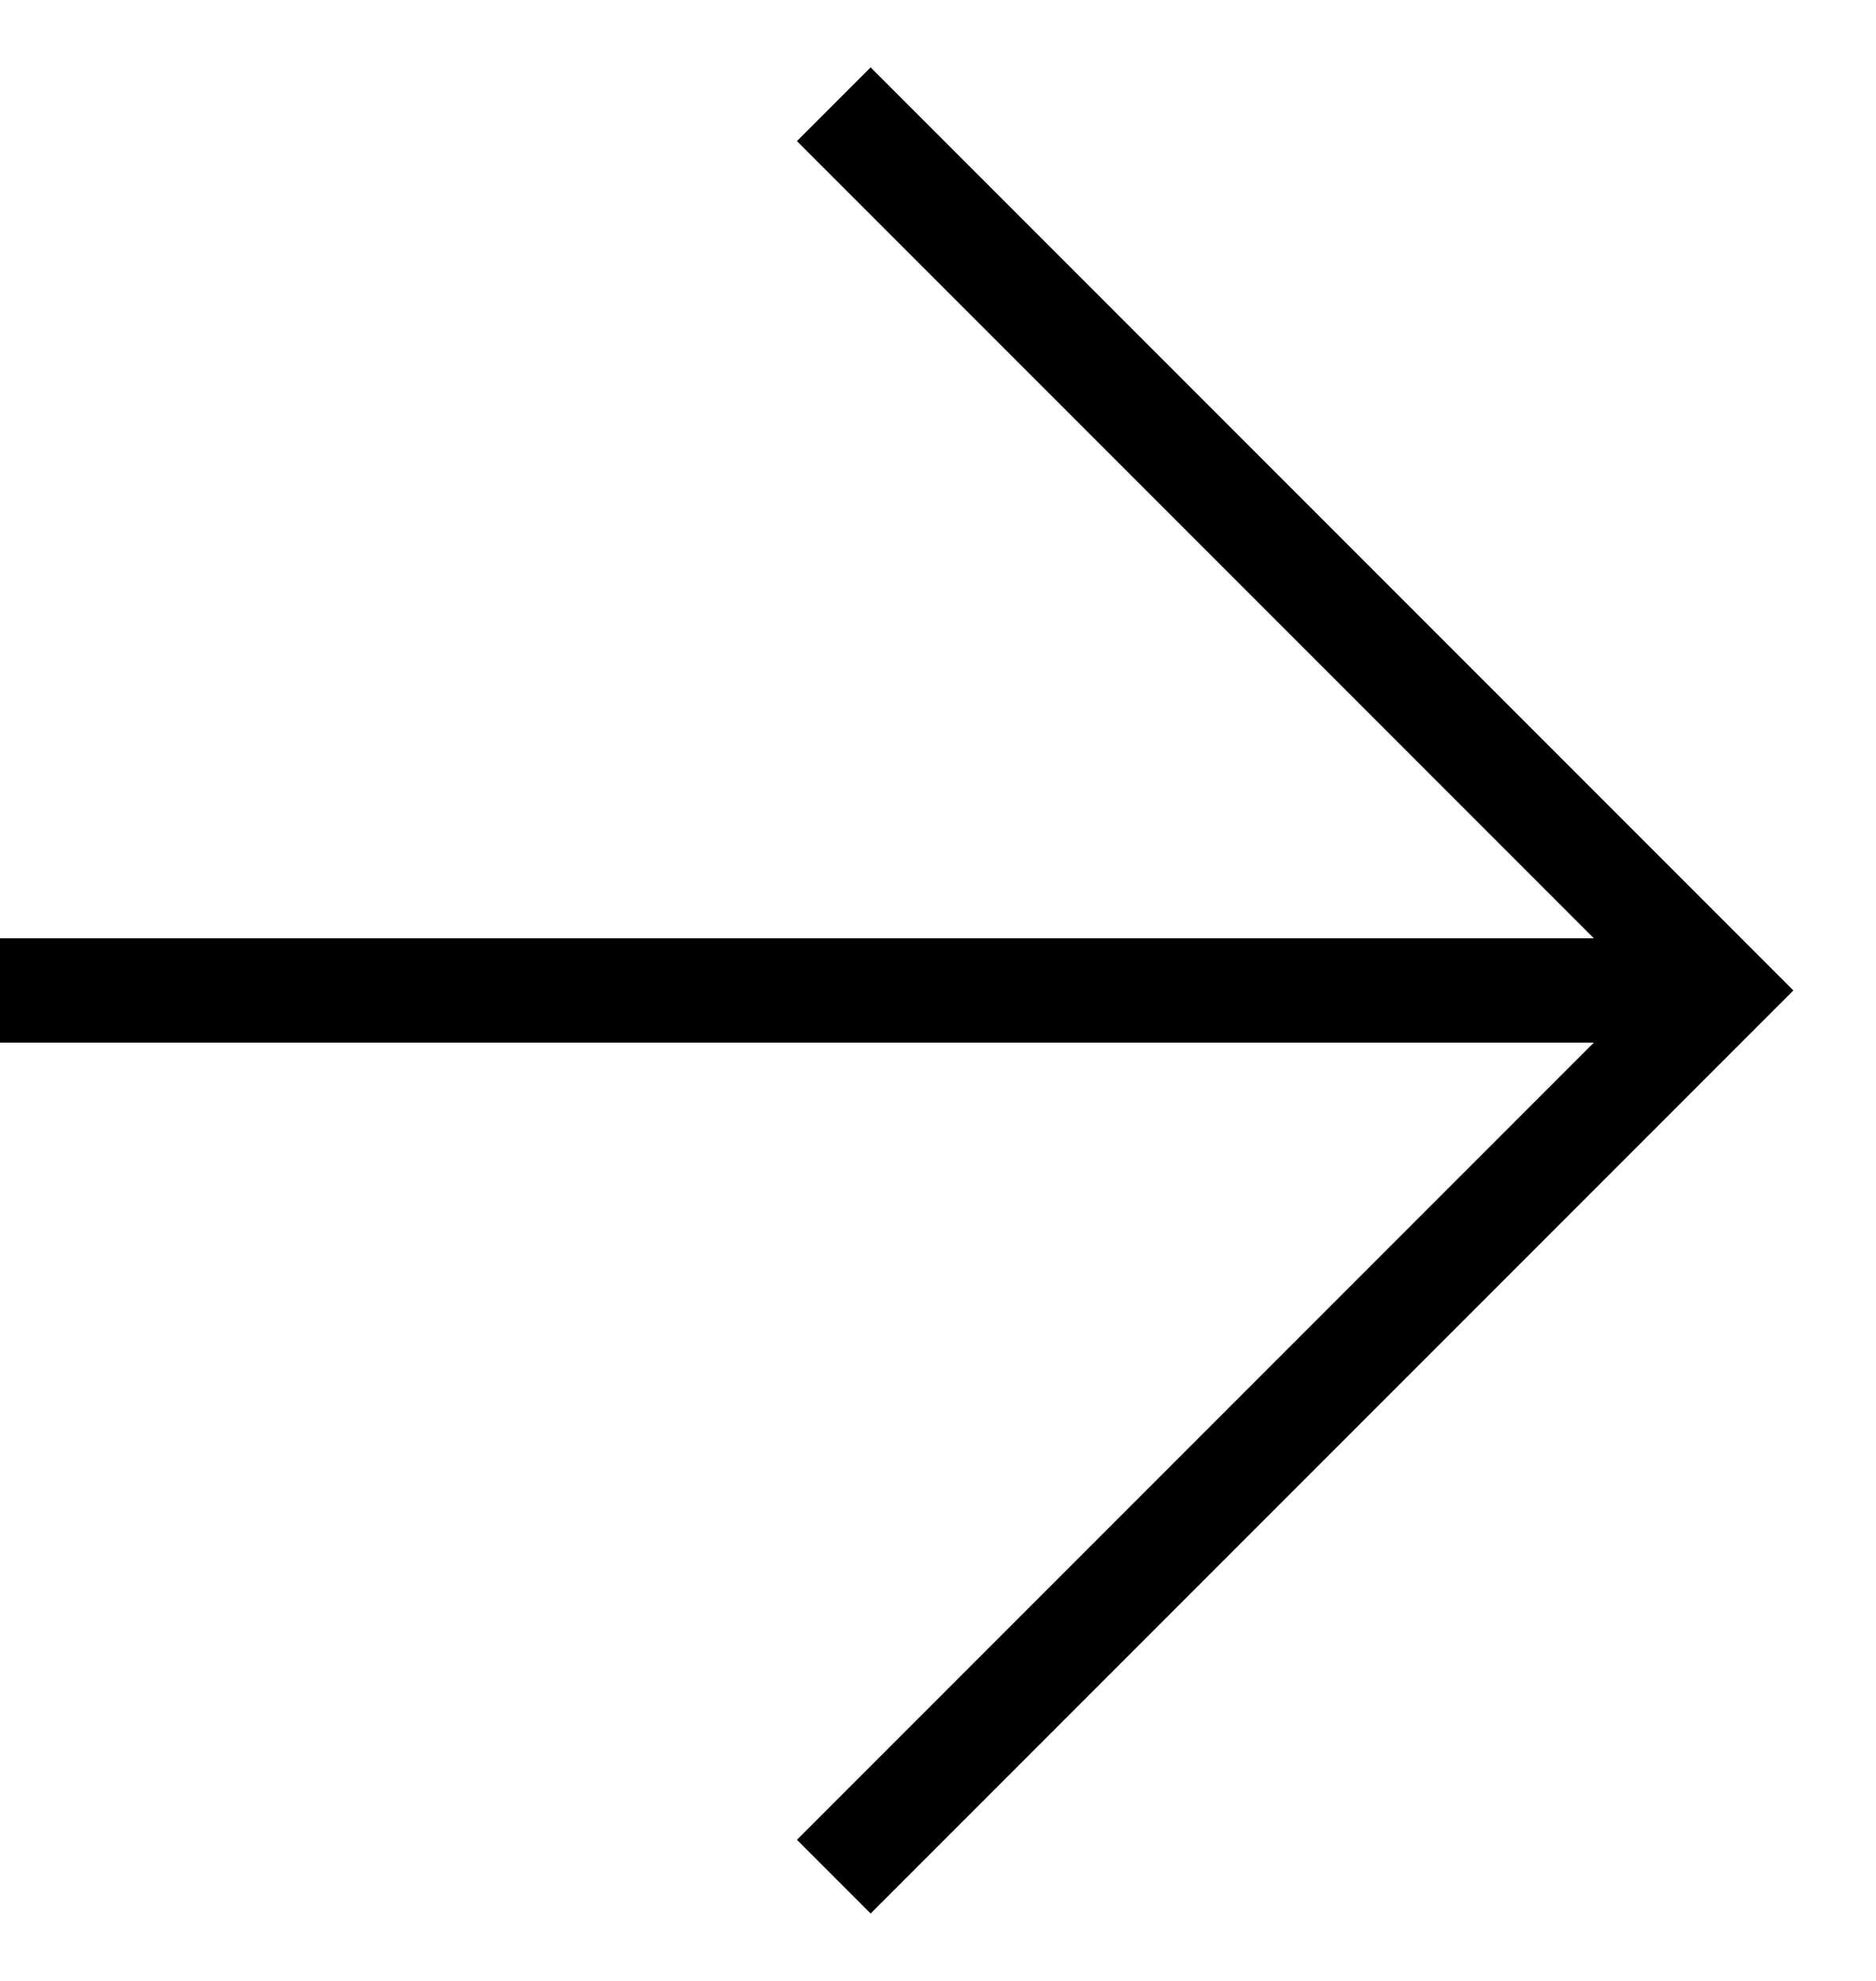
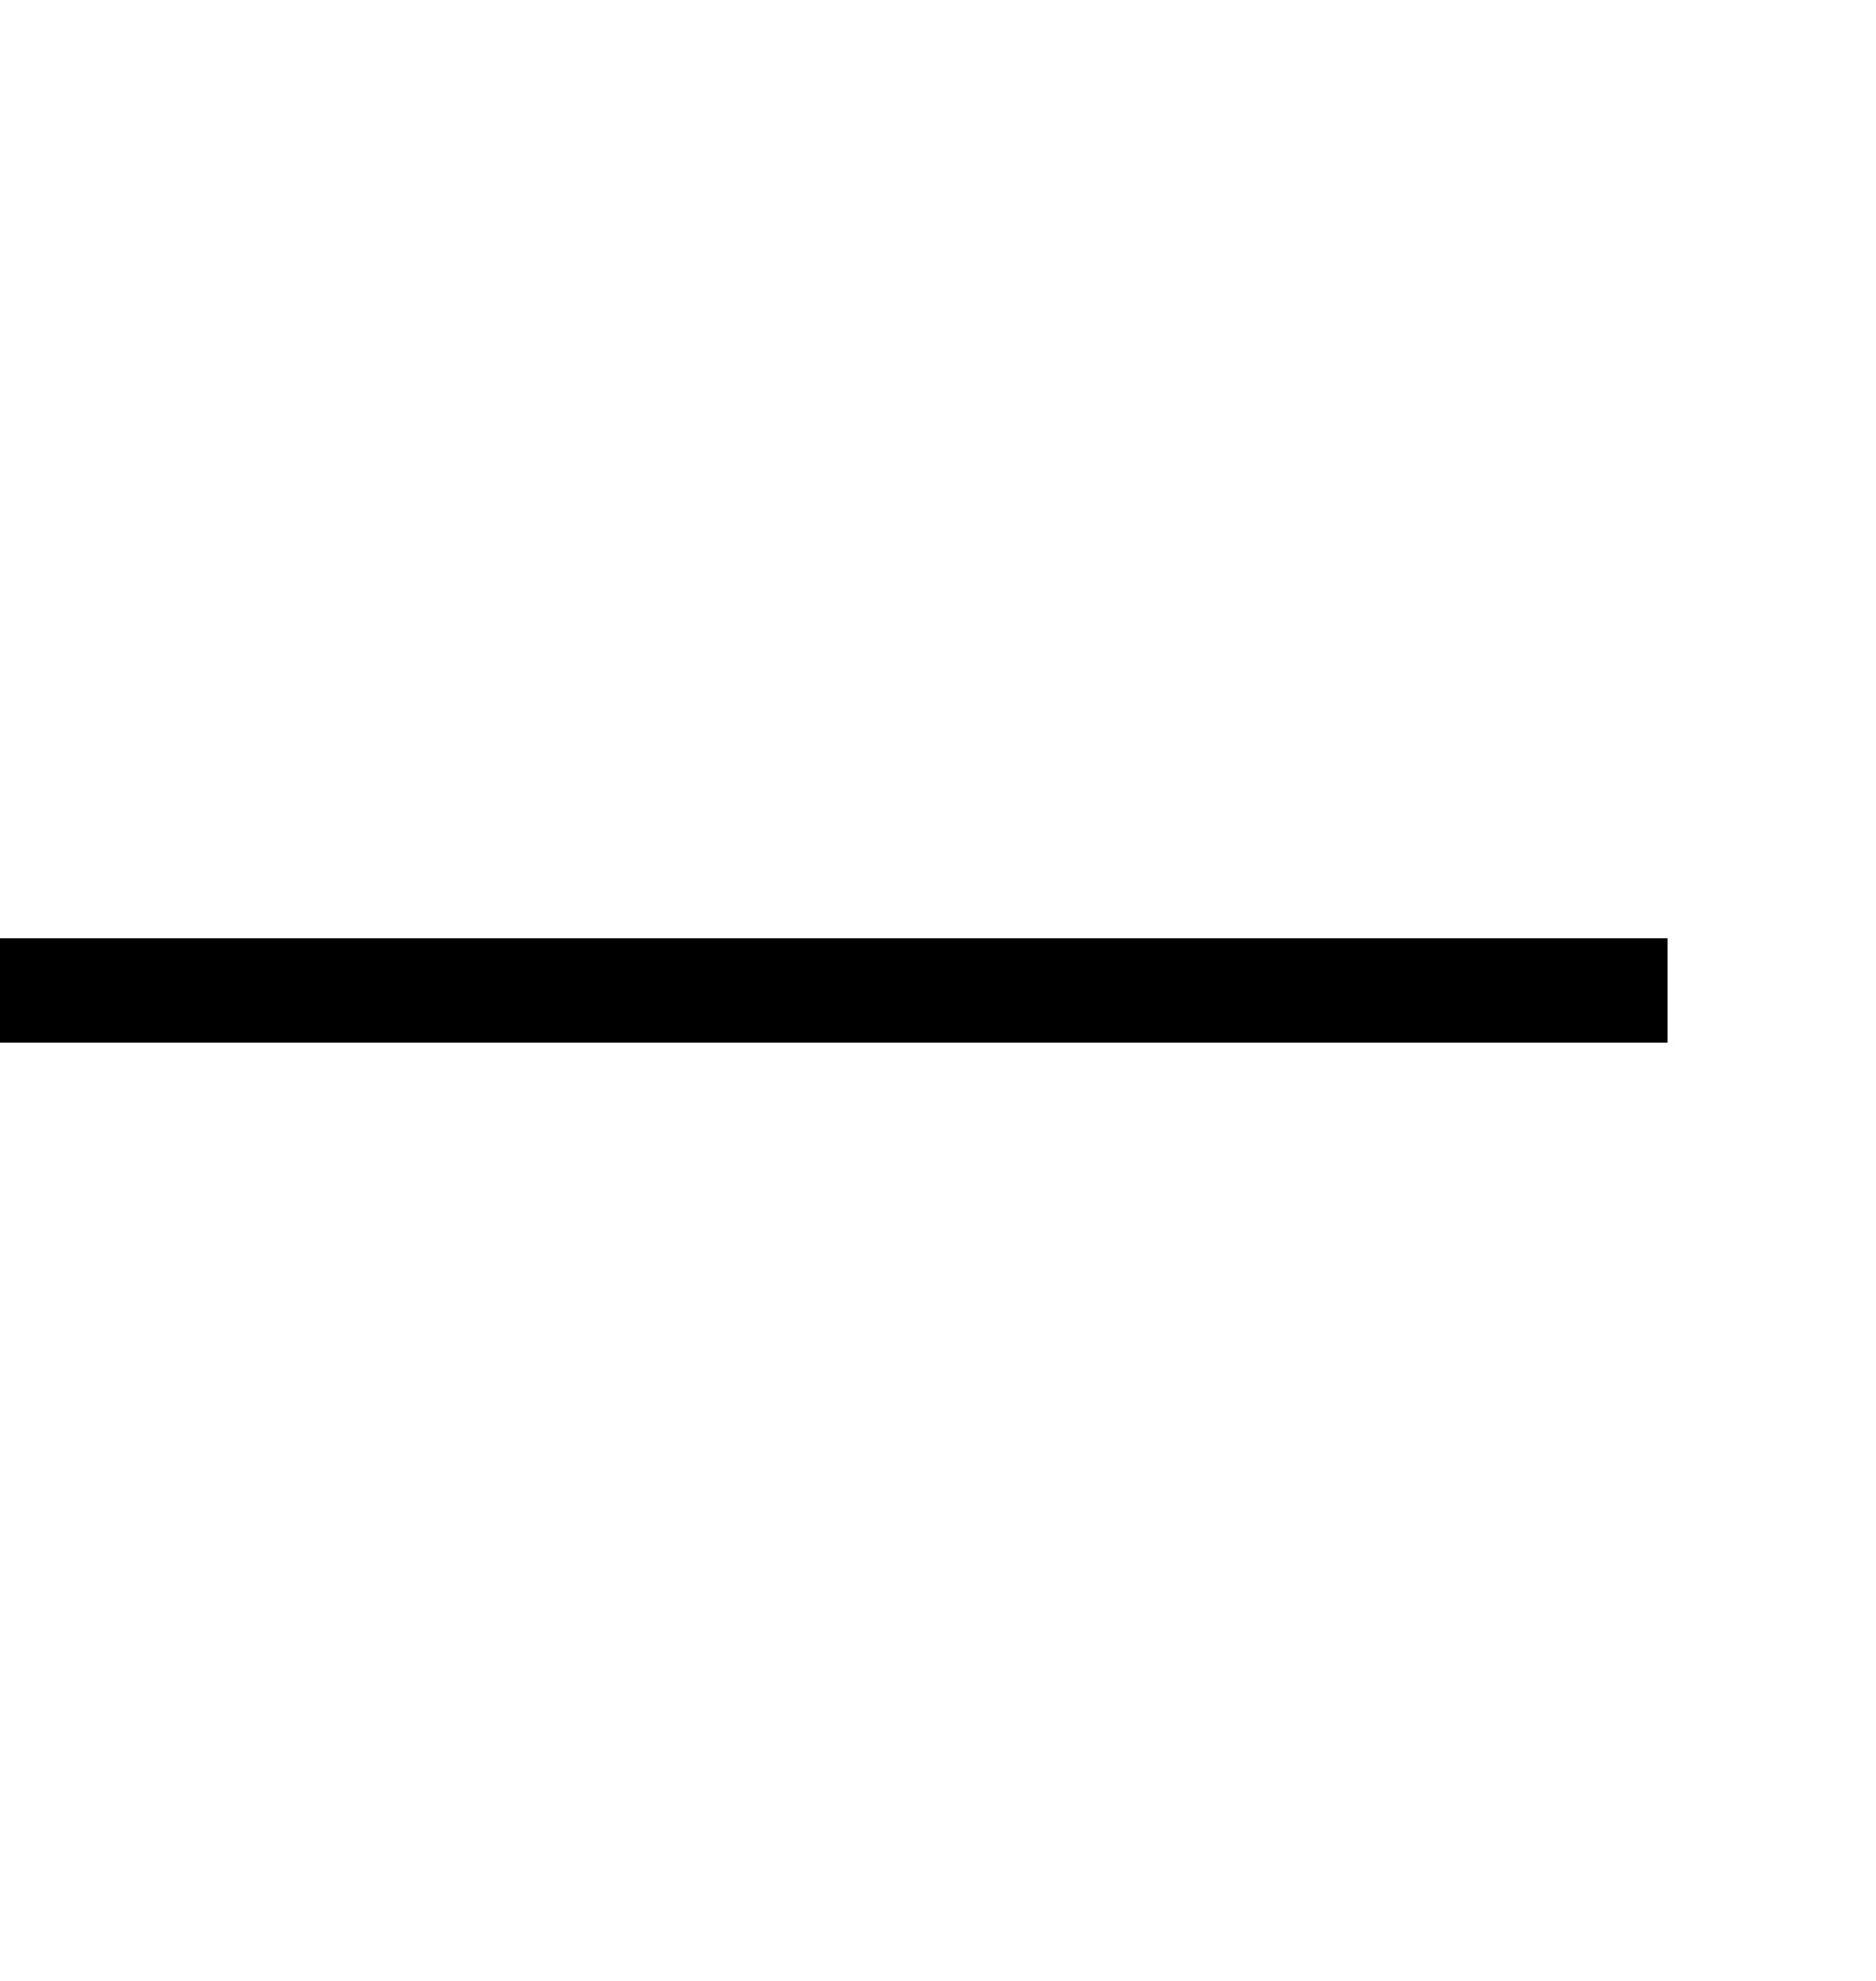
<svg xmlns="http://www.w3.org/2000/svg" width="18" height="19" viewBox="0 0 18 19" fill="none">
  <line x1="4.37114e-08" y1="9.5" x2="16" y2="9.5" stroke="black" />
-   <path d="M8 1L16.5 9.5L8 18" stroke="black" />
</svg>